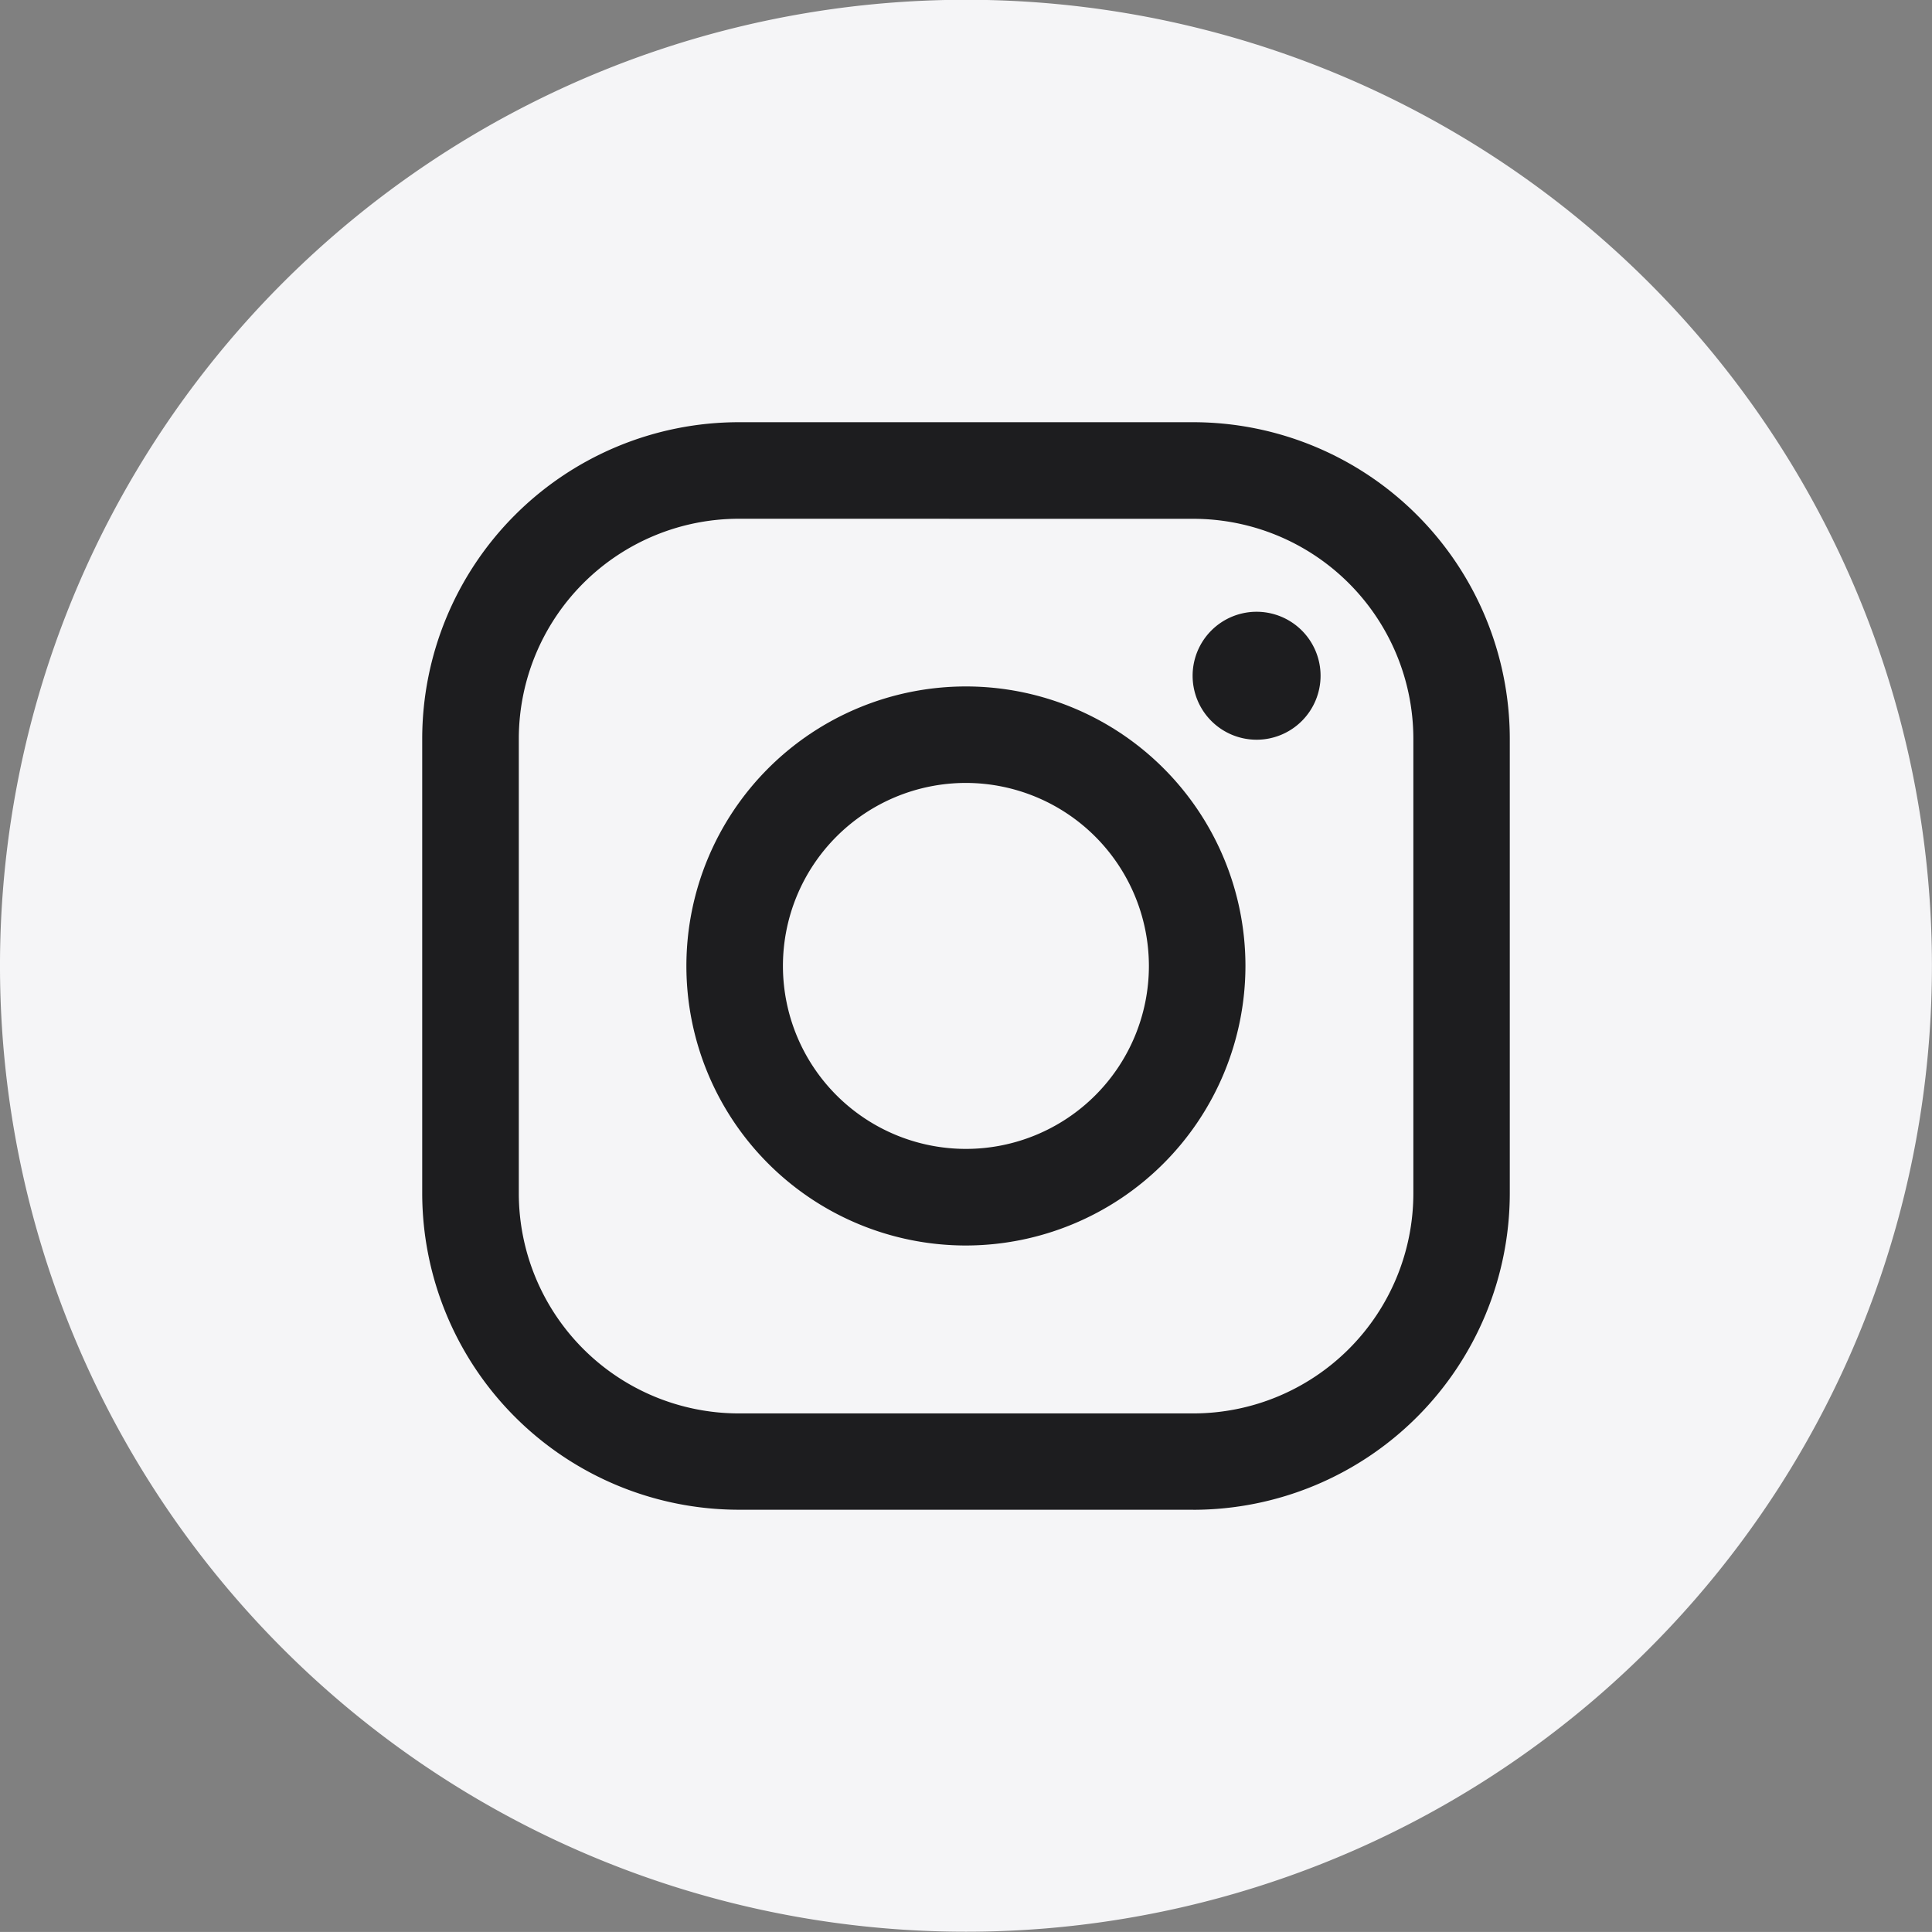
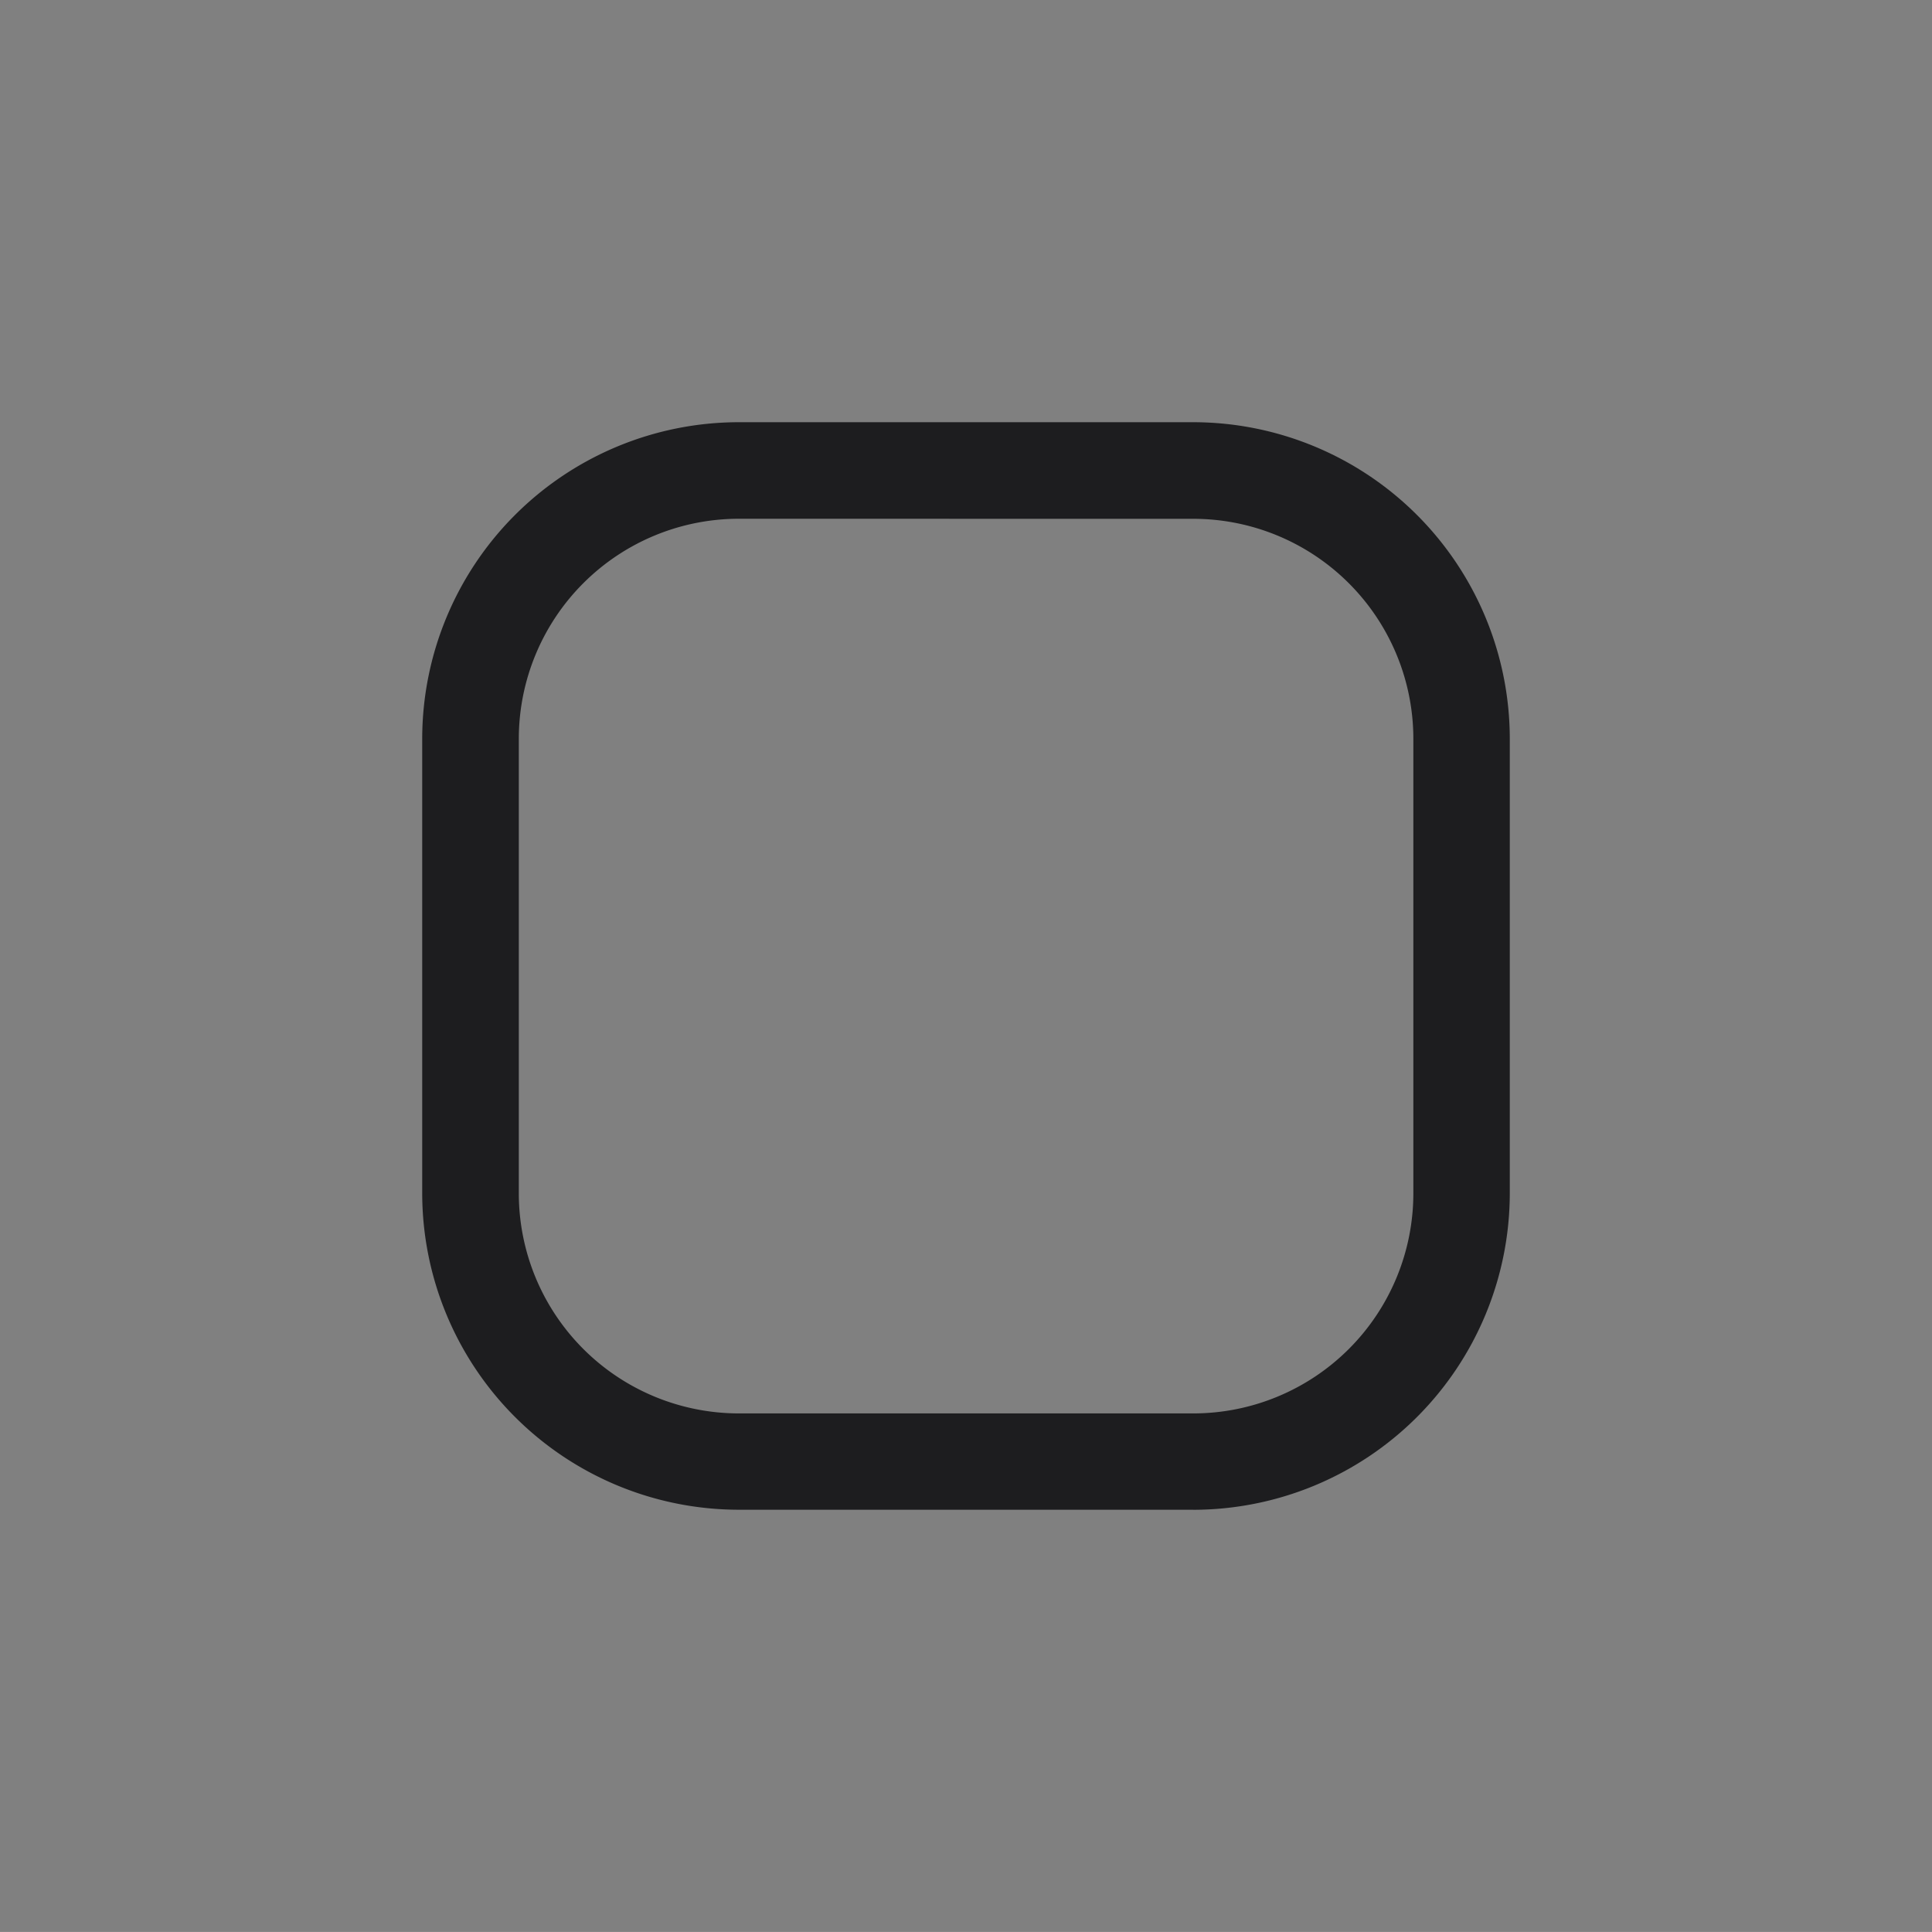
<svg xmlns="http://www.w3.org/2000/svg" width="35.001" height="35" viewBox="0 0 35.001 35">
  <rect x="0" y="0" width="35.001" height="35" fill="#808080" stroke="none" />
  <g transform="translate(-0.856 -0.856)">
-     <path d="M385.141,23.127A17.5,17.5,0,1,1,367.273,6,17.5,17.5,0,0,1,385.141,23.127Z" transform="translate(-349.289 -5.144)" fill="#f5f5f7" />
-     <path d="M41,23.127A17.5,17.5,0,1,1,23.128,6,17.5,17.5,0,0,1,41,23.127Z" transform="translate(-5.145 -5.144)" fill="none" />
    <path d="M72.813,78.545H64.577a5.739,5.739,0,0,1-5.733-5.733V64.576a5.739,5.739,0,0,1,5.733-5.733h8.237a5.739,5.739,0,0,1,5.733,5.733v8.237a5.739,5.739,0,0,1-5.733,5.733M64.577,60.592a3.988,3.988,0,0,0-3.983,3.983v8.237A3.988,3.988,0,0,0,64.577,76.8h8.237A3.988,3.988,0,0,0,76.8,72.813V64.576a3.988,3.988,0,0,0-3.983-3.983Z" transform="translate(-50.339 -50.338)" fill="#1d1d1f" />
-     <path d="M96.977,102.041a5.064,5.064,0,1,1,5.064-5.064,5.07,5.07,0,0,1-5.064,5.064m0-8.38a3.315,3.315,0,1,0,3.315,3.315,3.319,3.319,0,0,0-3.315-3.315" transform="translate(-78.622 -78.621)" fill="#1d1d1f" />
-     <path d="M157.58,83.728a1.159,1.159,0,1,1-1.159-1.159,1.159,1.159,0,0,1,1.159,1.159" transform="translate(-132.8 -70.63)" fill="#1d1d1f" />
  </g>
</svg>